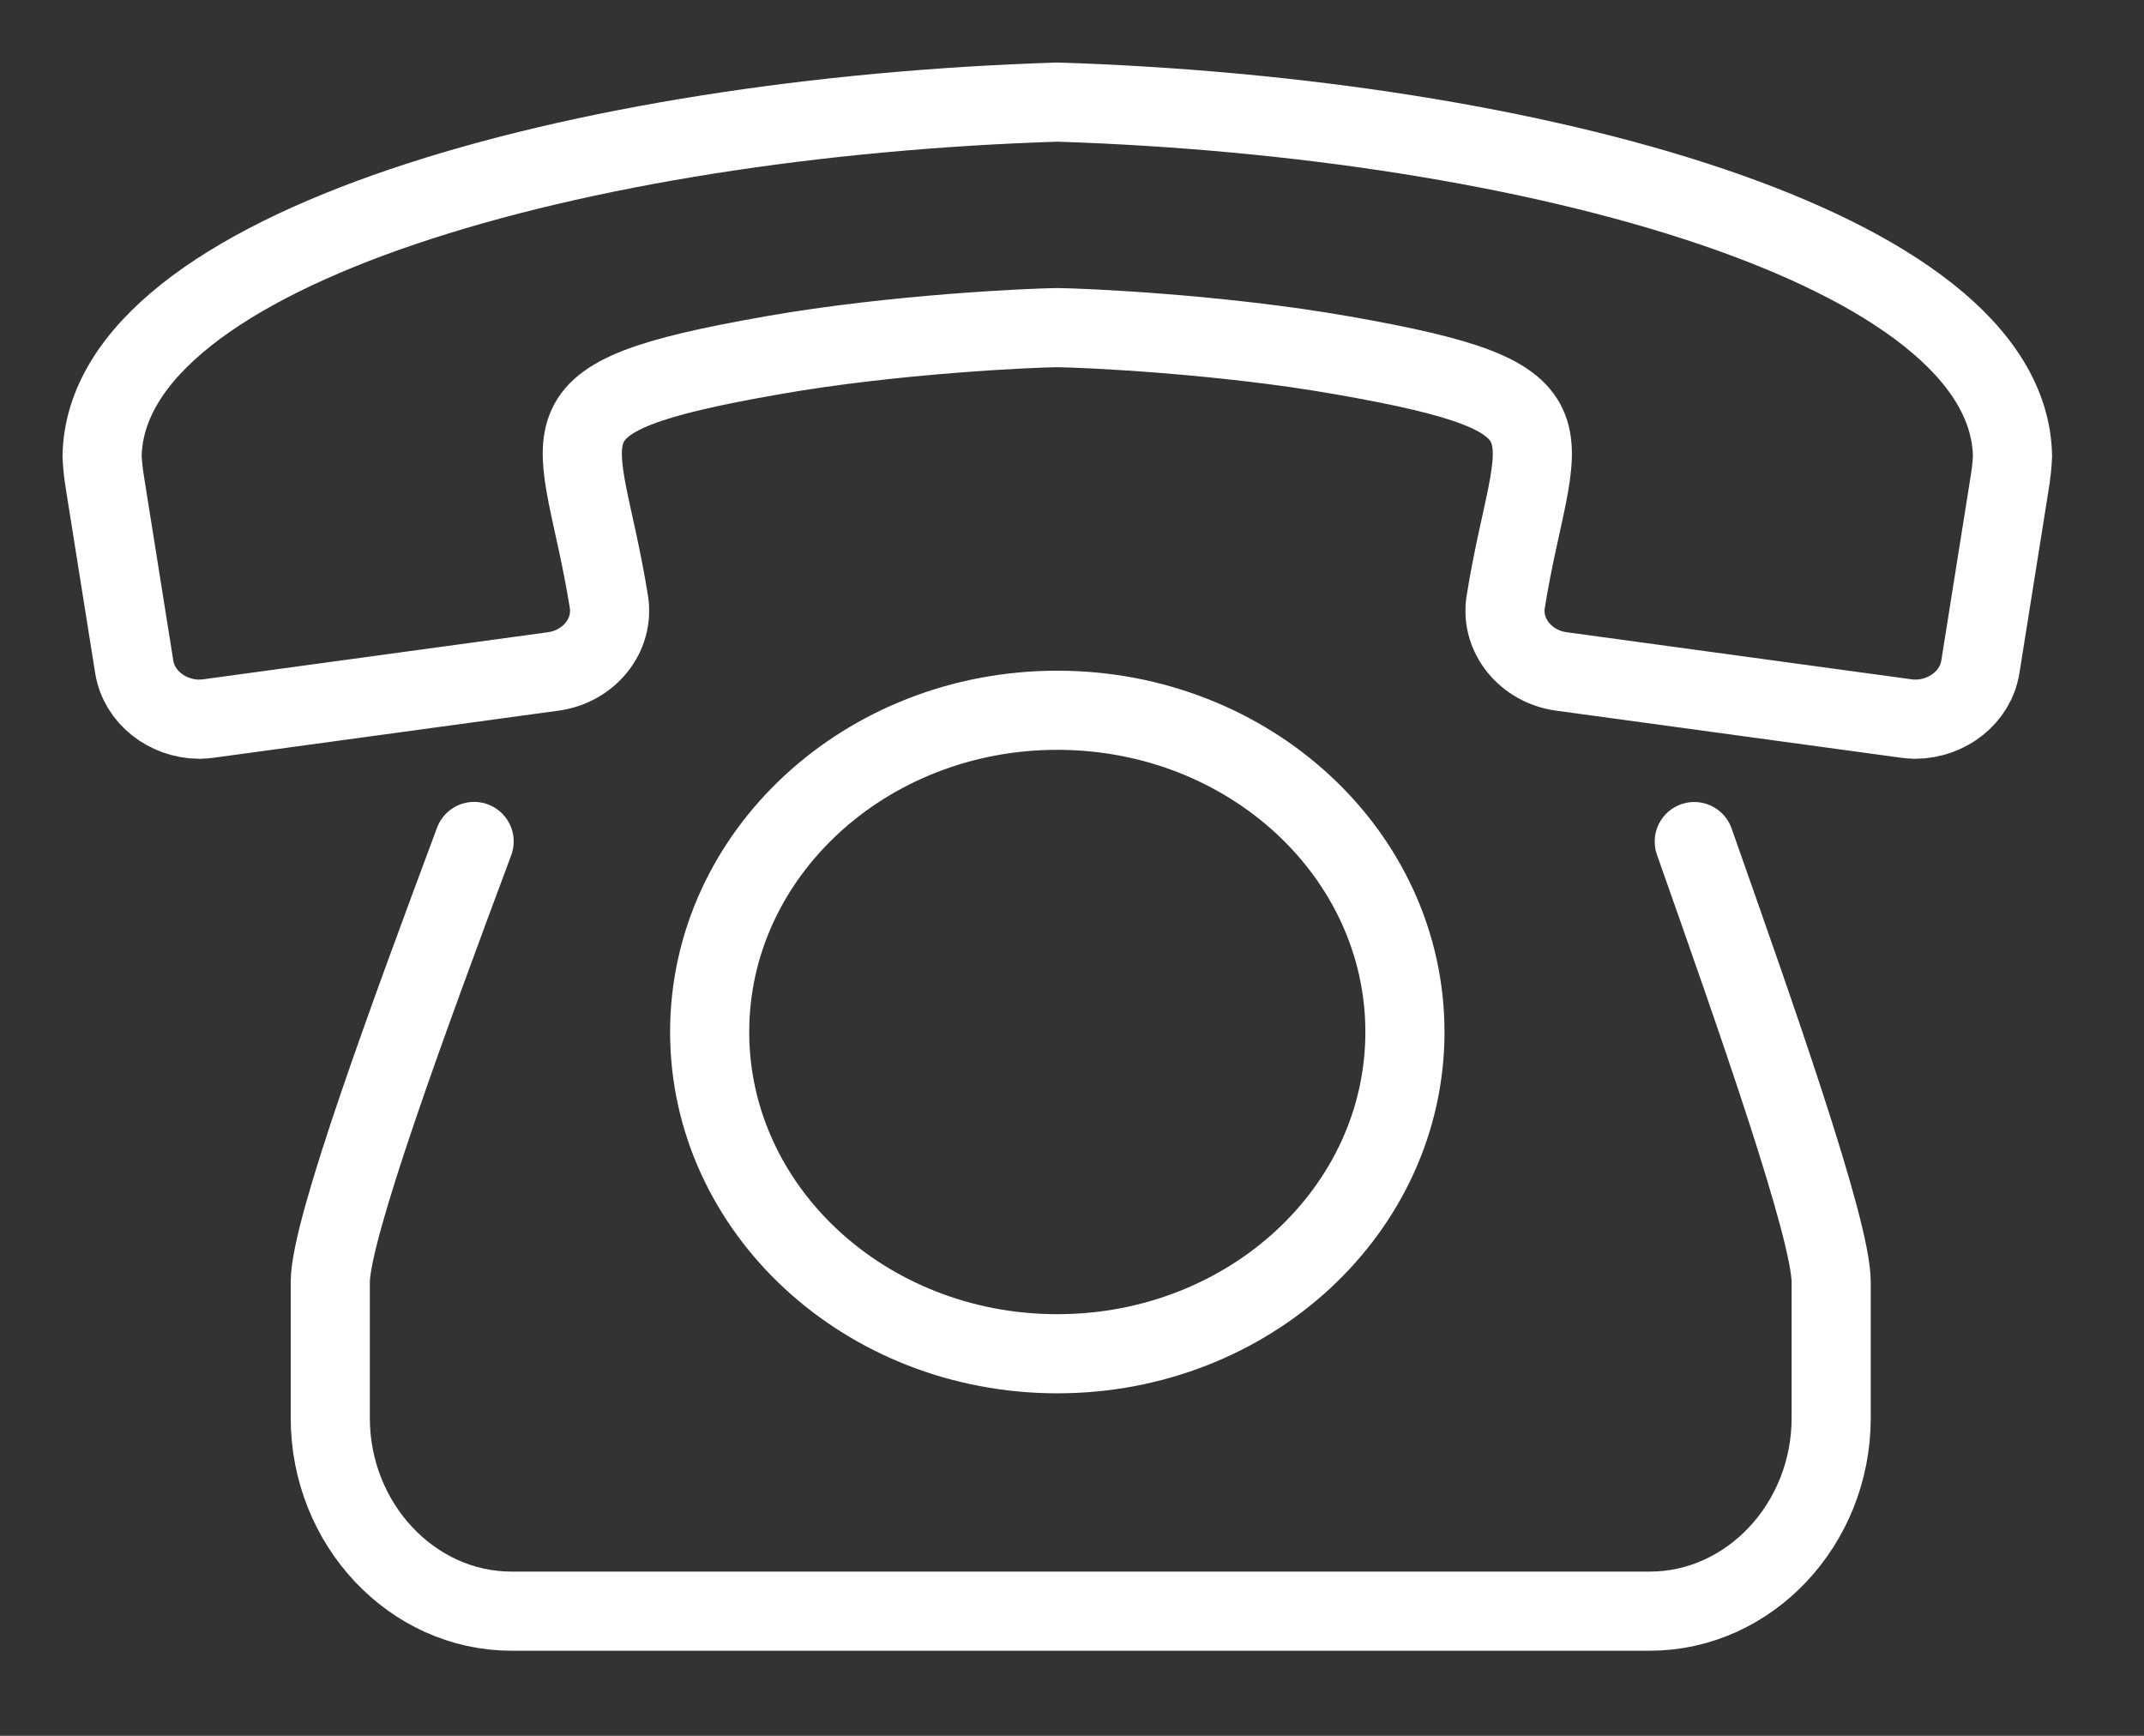
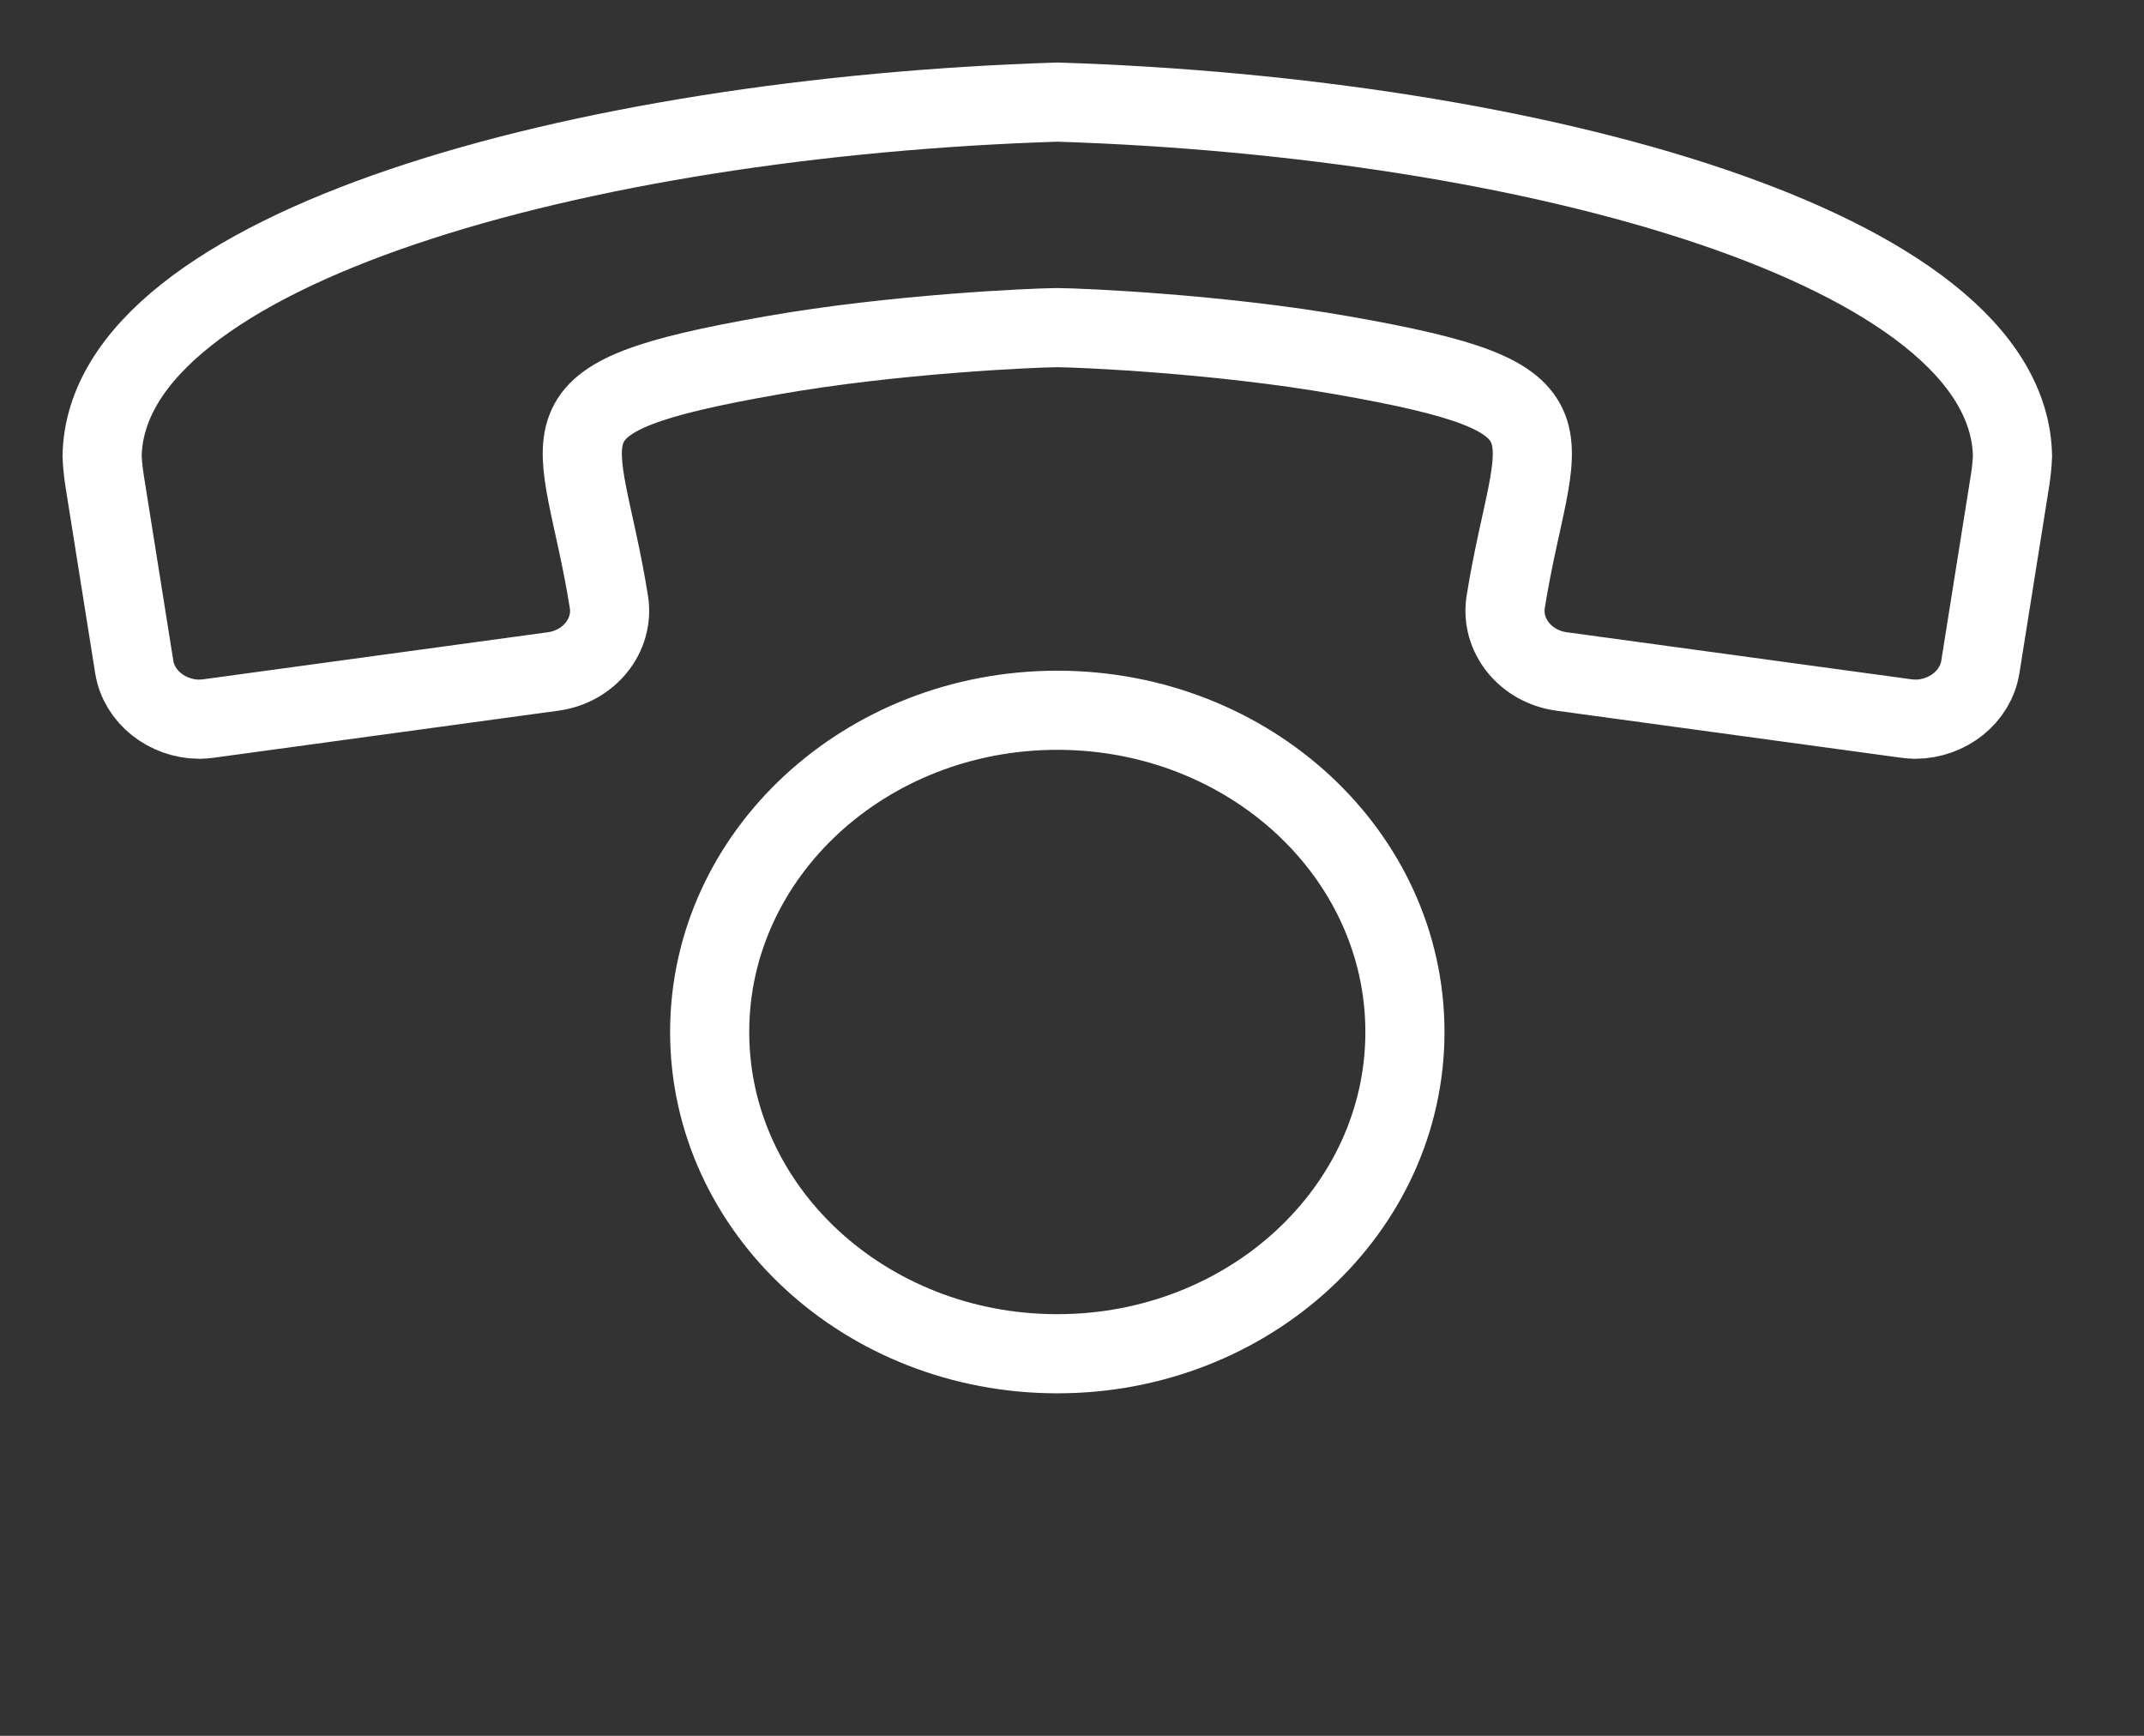
<svg xmlns="http://www.w3.org/2000/svg" width="21px" height="17px" viewBox="0 0 21 17" version="1.1">
  <rect x="0" y="0" width="21" height="17" fill="#333333" stroke="none" />
  <title>Group</title>
  <desc>Created with Sketch.</desc>
  <defs />
  <g id="Home" stroke="none" stroke-width="1" fill="none" fill-rule="evenodd">
    <g id="index" transform="translate(-200, -5304)" stroke="#FFFFFF" stroke-width="0.775">
      <g id="footer" transform="translate(0, 5119)">
        <g id="Group-92" transform="translate(200, 119)">
          <g id="Group-39">
            <g id="Group-35" transform="translate(0.5, 28.5)">
              <g id="Group-44" transform="translate(0, 37)">
                <g id="Group" transform="translate(0.5, 1.5)">
                  <path d="M18.687,3.711 L18.397,5.532 C18.35,5.826 18.076,6.04 17.763,6.044 L17.754,6.043 C17.726,6.043 17.699,6.041 17.672,6.037 L14.295,5.576 C13.942,5.528 13.696,5.222 13.748,4.895 C14.024,3.169 14.595,2.909 12.148,2.48 C10.951,2.269 9.593,2.211 9.372,2.209 L9.34,2.209 C9.119,2.211 7.761,2.269 6.564,2.48 C4.117,2.909 4.689,3.169 4.964,4.895 C5.016,5.222 4.77,5.528 4.418,5.576 L1.041,6.037 C1.013,6.041 0.986,6.043 0.958,6.043 L0.949,6.044 C0.637,6.04 0.362,5.826 0.315,5.532 L0.025,3.711 C0.012,3.628 0.003,3.546 0,3.465 C0.04,1.428 4.697,0.147 9.356,0 C14.015,0.147 18.672,1.428 18.712,3.465 C18.709,3.546 18.7,3.628 18.687,3.711 Z M9.356,5.956 C11.236,5.956 12.761,7.367 12.761,9.107 C12.761,10.847 11.236,12.258 9.356,12.258 C7.476,12.258 5.951,10.847 5.951,9.107 C5.951,7.367 7.476,5.956 9.356,5.956 Z" id="Stroke-56" />
-                   <path d="M15.595,7.242 C16.19,8.93 16.936,11.039 16.936,11.557 L16.936,12.887 C16.936,13.927 16.135,14.779 15.159,14.779 L4.011,14.779 C3.035,14.779 2.235,13.927 2.235,12.887 L2.235,11.557 C2.235,11.036 3.015,8.929 3.644,7.241" id="Stroke-57" stroke-linecap="round" stroke-linejoin="round" />
                </g>
              </g>
            </g>
          </g>
        </g>
      </g>
    </g>
  </g>
</svg>